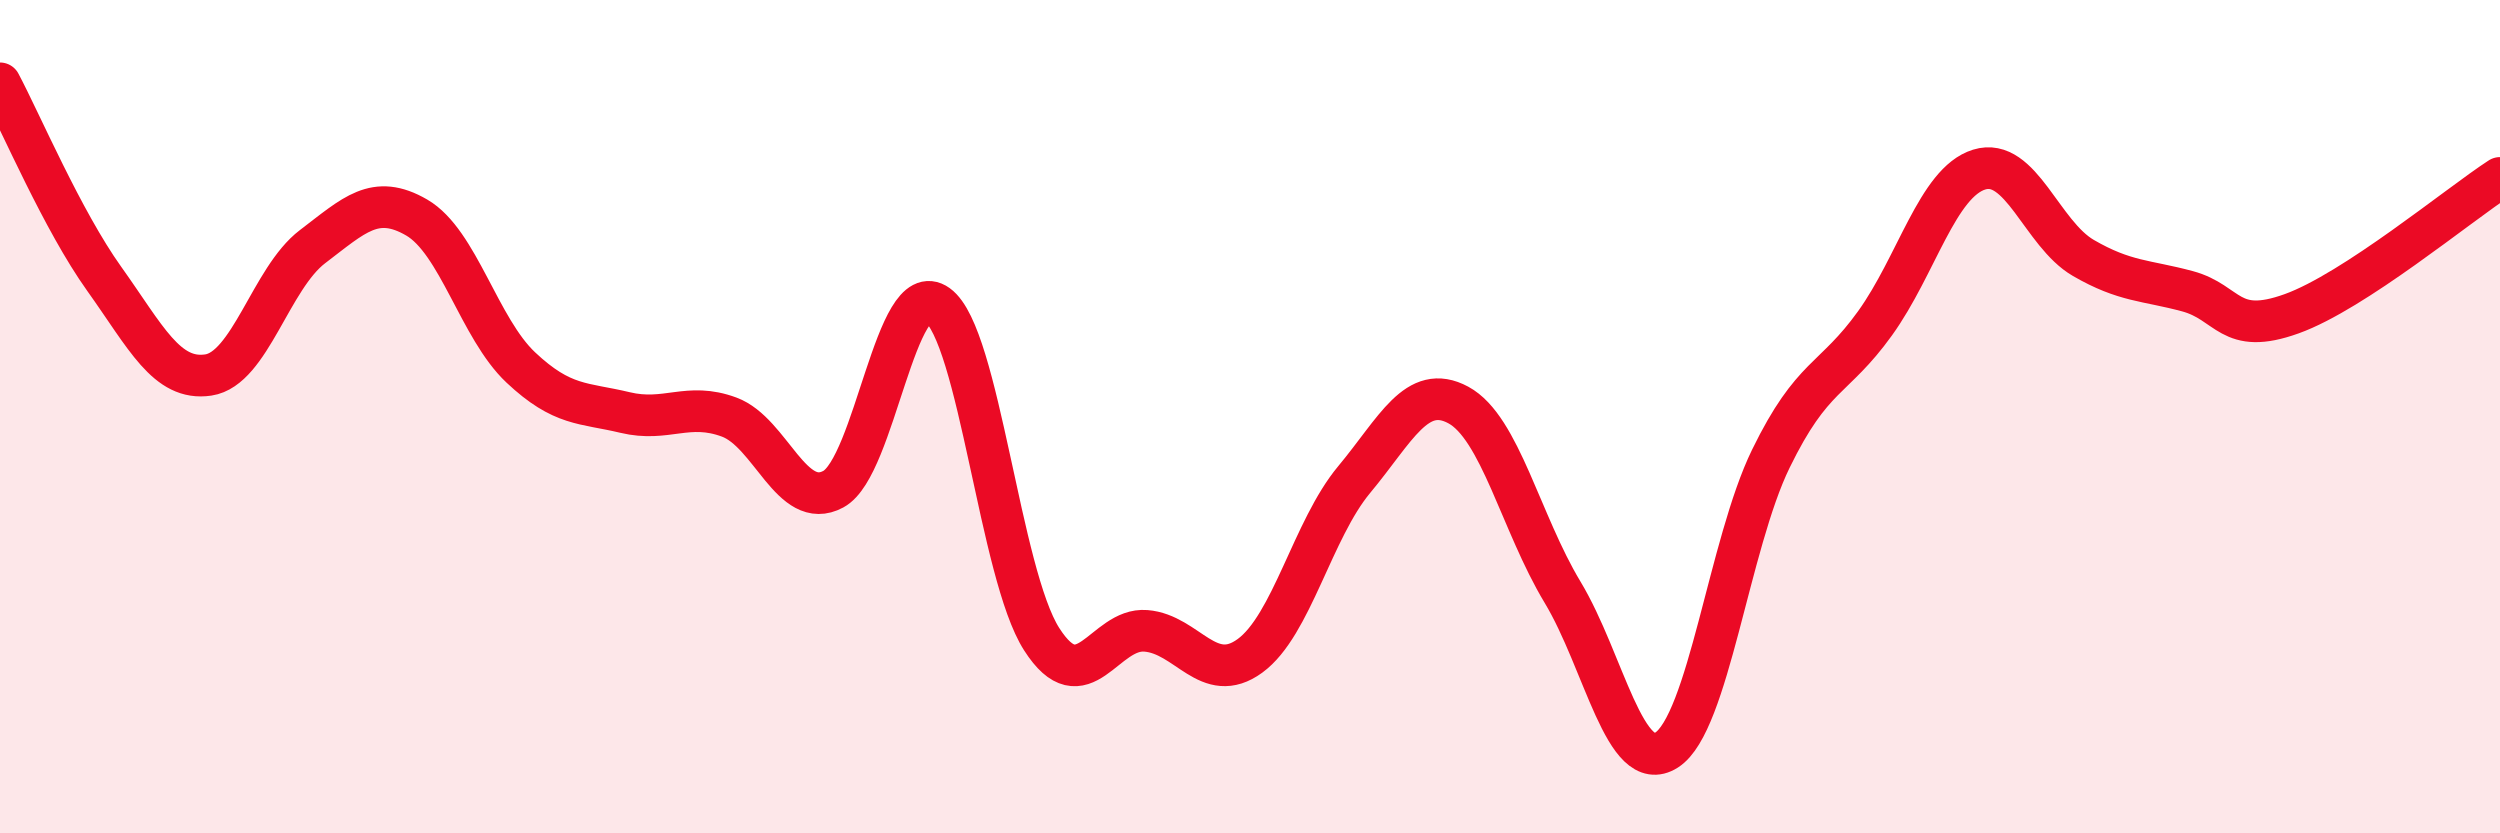
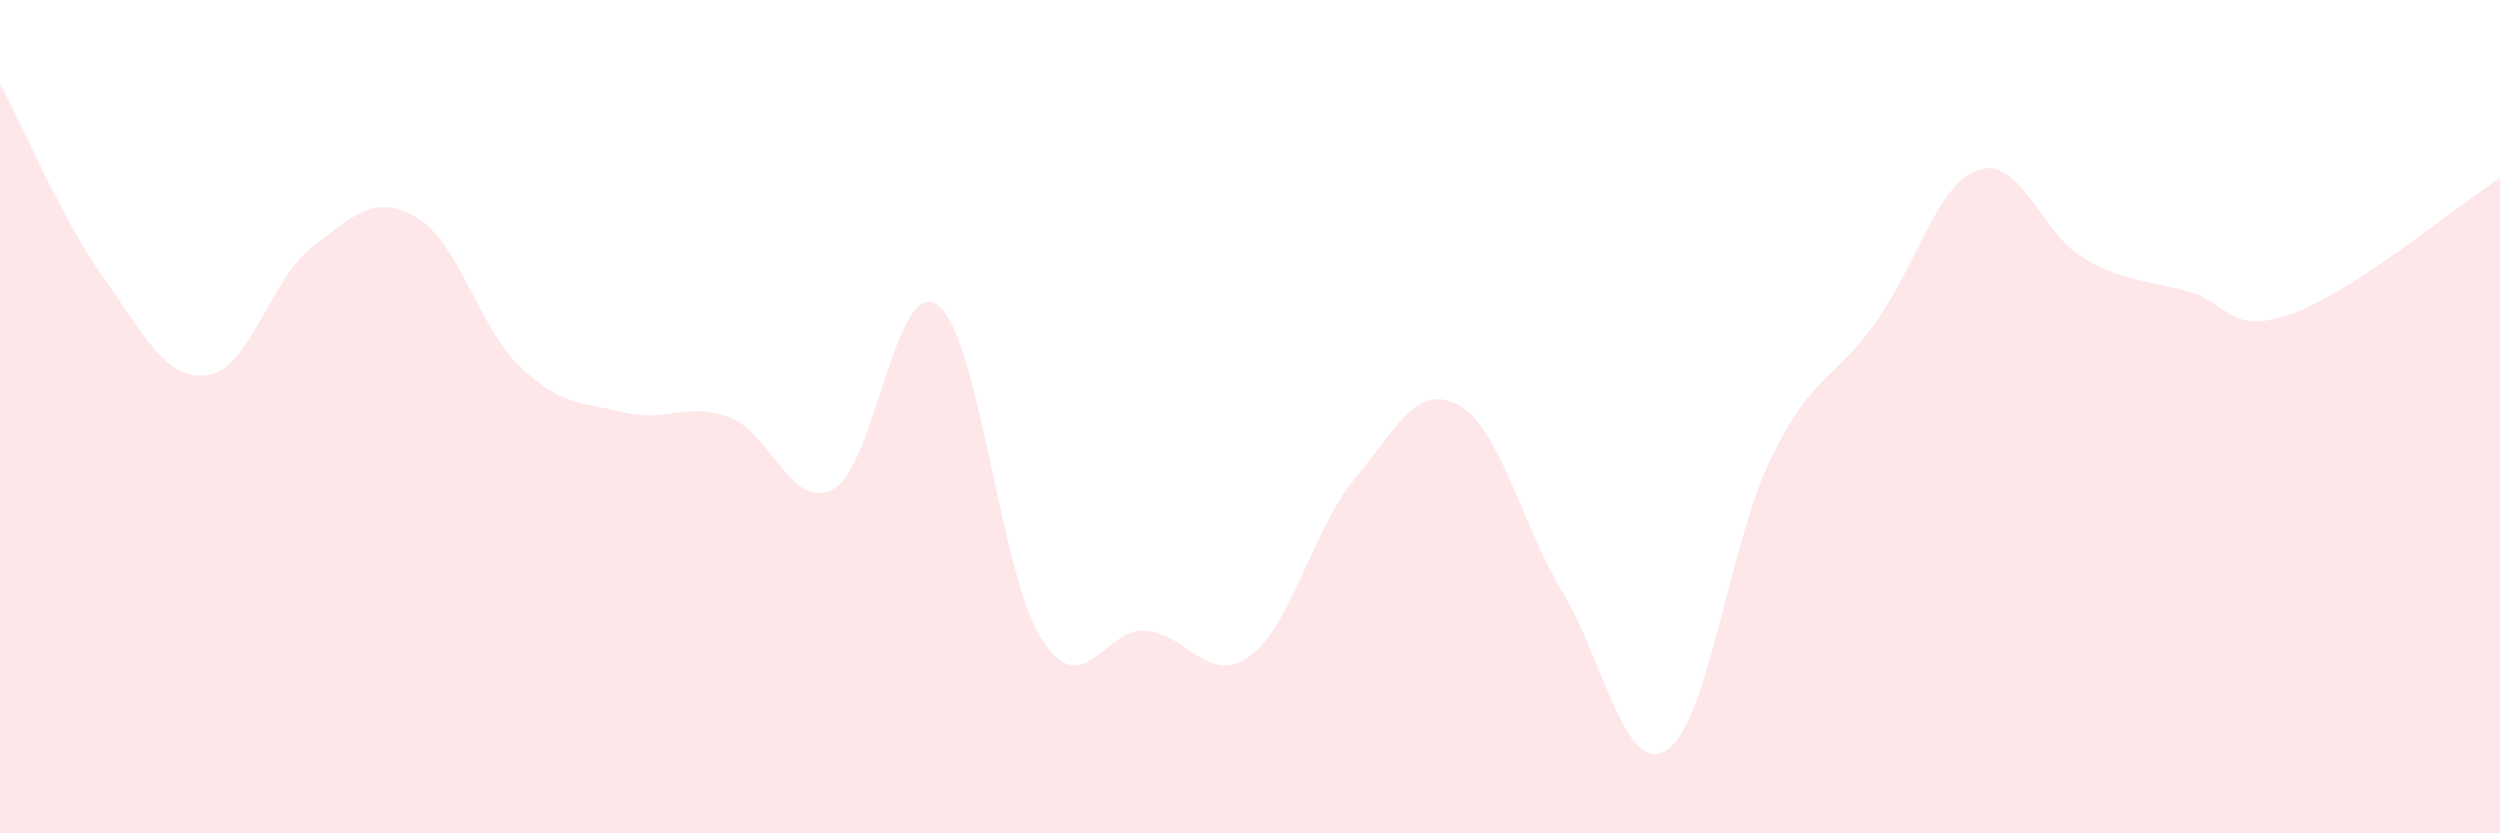
<svg xmlns="http://www.w3.org/2000/svg" width="60" height="20" viewBox="0 0 60 20">
  <path d="M 0,2 C 0.5,2.94 1.5,5.29 2.5,6.69 C 3.5,8.09 4,9.15 5,9 C 6,8.85 6.5,6.68 7.5,5.92 C 8.5,5.16 9,4.64 10,5.22 C 11,5.8 11.5,7.88 12.5,8.82 C 13.5,9.76 14,9.66 15,9.9 C 16,10.14 16.5,9.64 17.5,10.01 C 18.5,10.38 19,12.28 20,11.74 C 21,11.2 21.5,6.6 22.5,7.32 C 23.5,8.04 24,13.78 25,15.34 C 26,16.9 26.5,15.06 27.5,15.14 C 28.5,15.22 29,16.47 30,15.74 C 31,15.01 31.5,12.71 32.5,11.51 C 33.5,10.31 34,9.18 35,9.72 C 36,10.26 36.5,12.55 37.5,14.21 C 38.5,15.87 39,18.64 40,18 C 41,17.36 41.5,13.06 42.5,11.01 C 43.5,8.96 44,9.15 45,7.76 C 46,6.37 46.5,4.38 47.5,4.07 C 48.5,3.76 49,5.61 50,6.19 C 51,6.77 51.5,6.72 52.5,6.99 C 53.5,7.26 53.5,8.07 55,7.53 C 56.5,6.99 59,4.92 60,4.27L60 20L0 20Z" fill="#EB0A25" opacity="0.1" stroke-linecap="round" stroke-linejoin="round" />
-   <path d="M 0,2 C 0.5,2.94 1.5,5.29 2.5,6.69 C 3.5,8.09 4,9.15 5,9 C 6,8.85 6.5,6.68 7.5,5.92 C 8.5,5.16 9,4.64 10,5.22 C 11,5.8 11.5,7.88 12.5,8.82 C 13.5,9.76 14,9.66 15,9.9 C 16,10.14 16.5,9.64 17.5,10.01 C 18.5,10.38 19,12.28 20,11.74 C 21,11.2 21.5,6.6 22.5,7.32 C 23.5,8.04 24,13.78 25,15.34 C 26,16.9 26.5,15.06 27.5,15.14 C 28.5,15.22 29,16.47 30,15.74 C 31,15.01 31.5,12.71 32.5,11.51 C 33.5,10.31 34,9.18 35,9.72 C 36,10.26 36.5,12.55 37.5,14.21 C 38.5,15.87 39,18.64 40,18 C 41,17.36 41.5,13.06 42.5,11.01 C 43.5,8.96 44,9.15 45,7.76 C 46,6.37 46.5,4.38 47.5,4.07 C 48.5,3.76 49,5.61 50,6.19 C 51,6.77 51.5,6.72 52.5,6.99 C 53.5,7.26 53.5,8.07 55,7.53 C 56.5,6.99 59,4.92 60,4.27" stroke="#EB0A25" stroke-width="1" fill="none" stroke-linecap="round" stroke-linejoin="round" />
</svg>